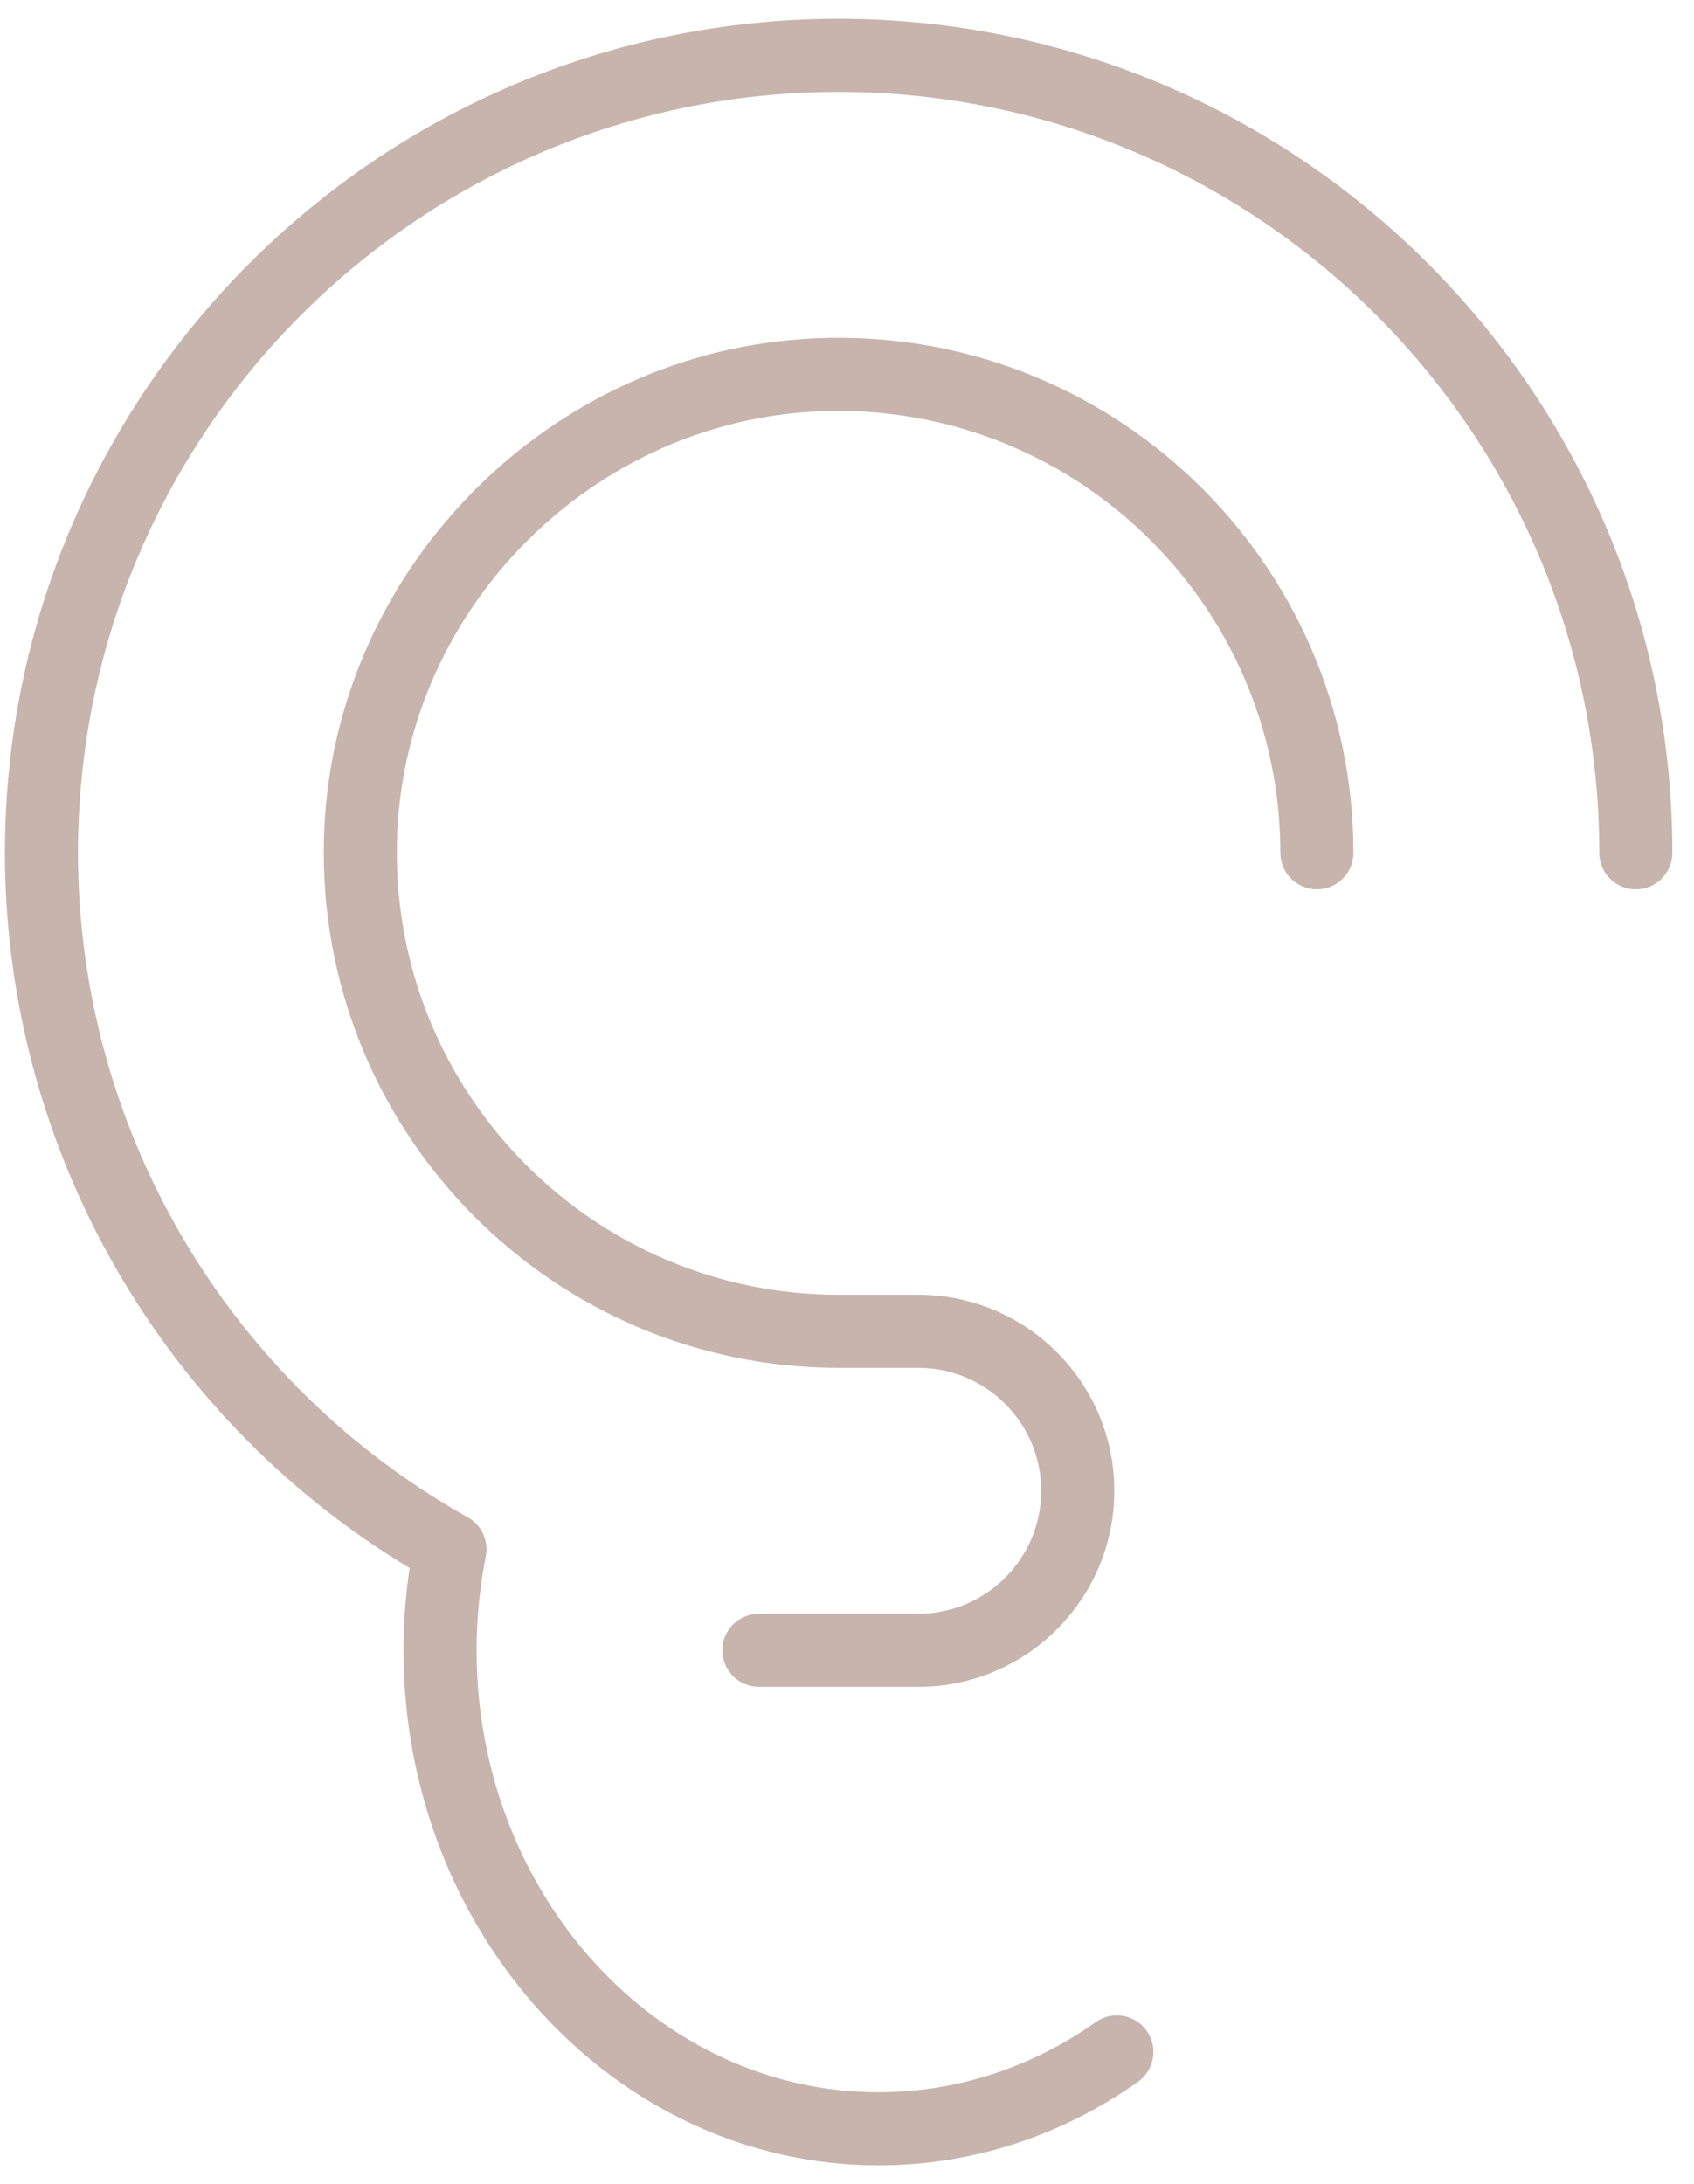
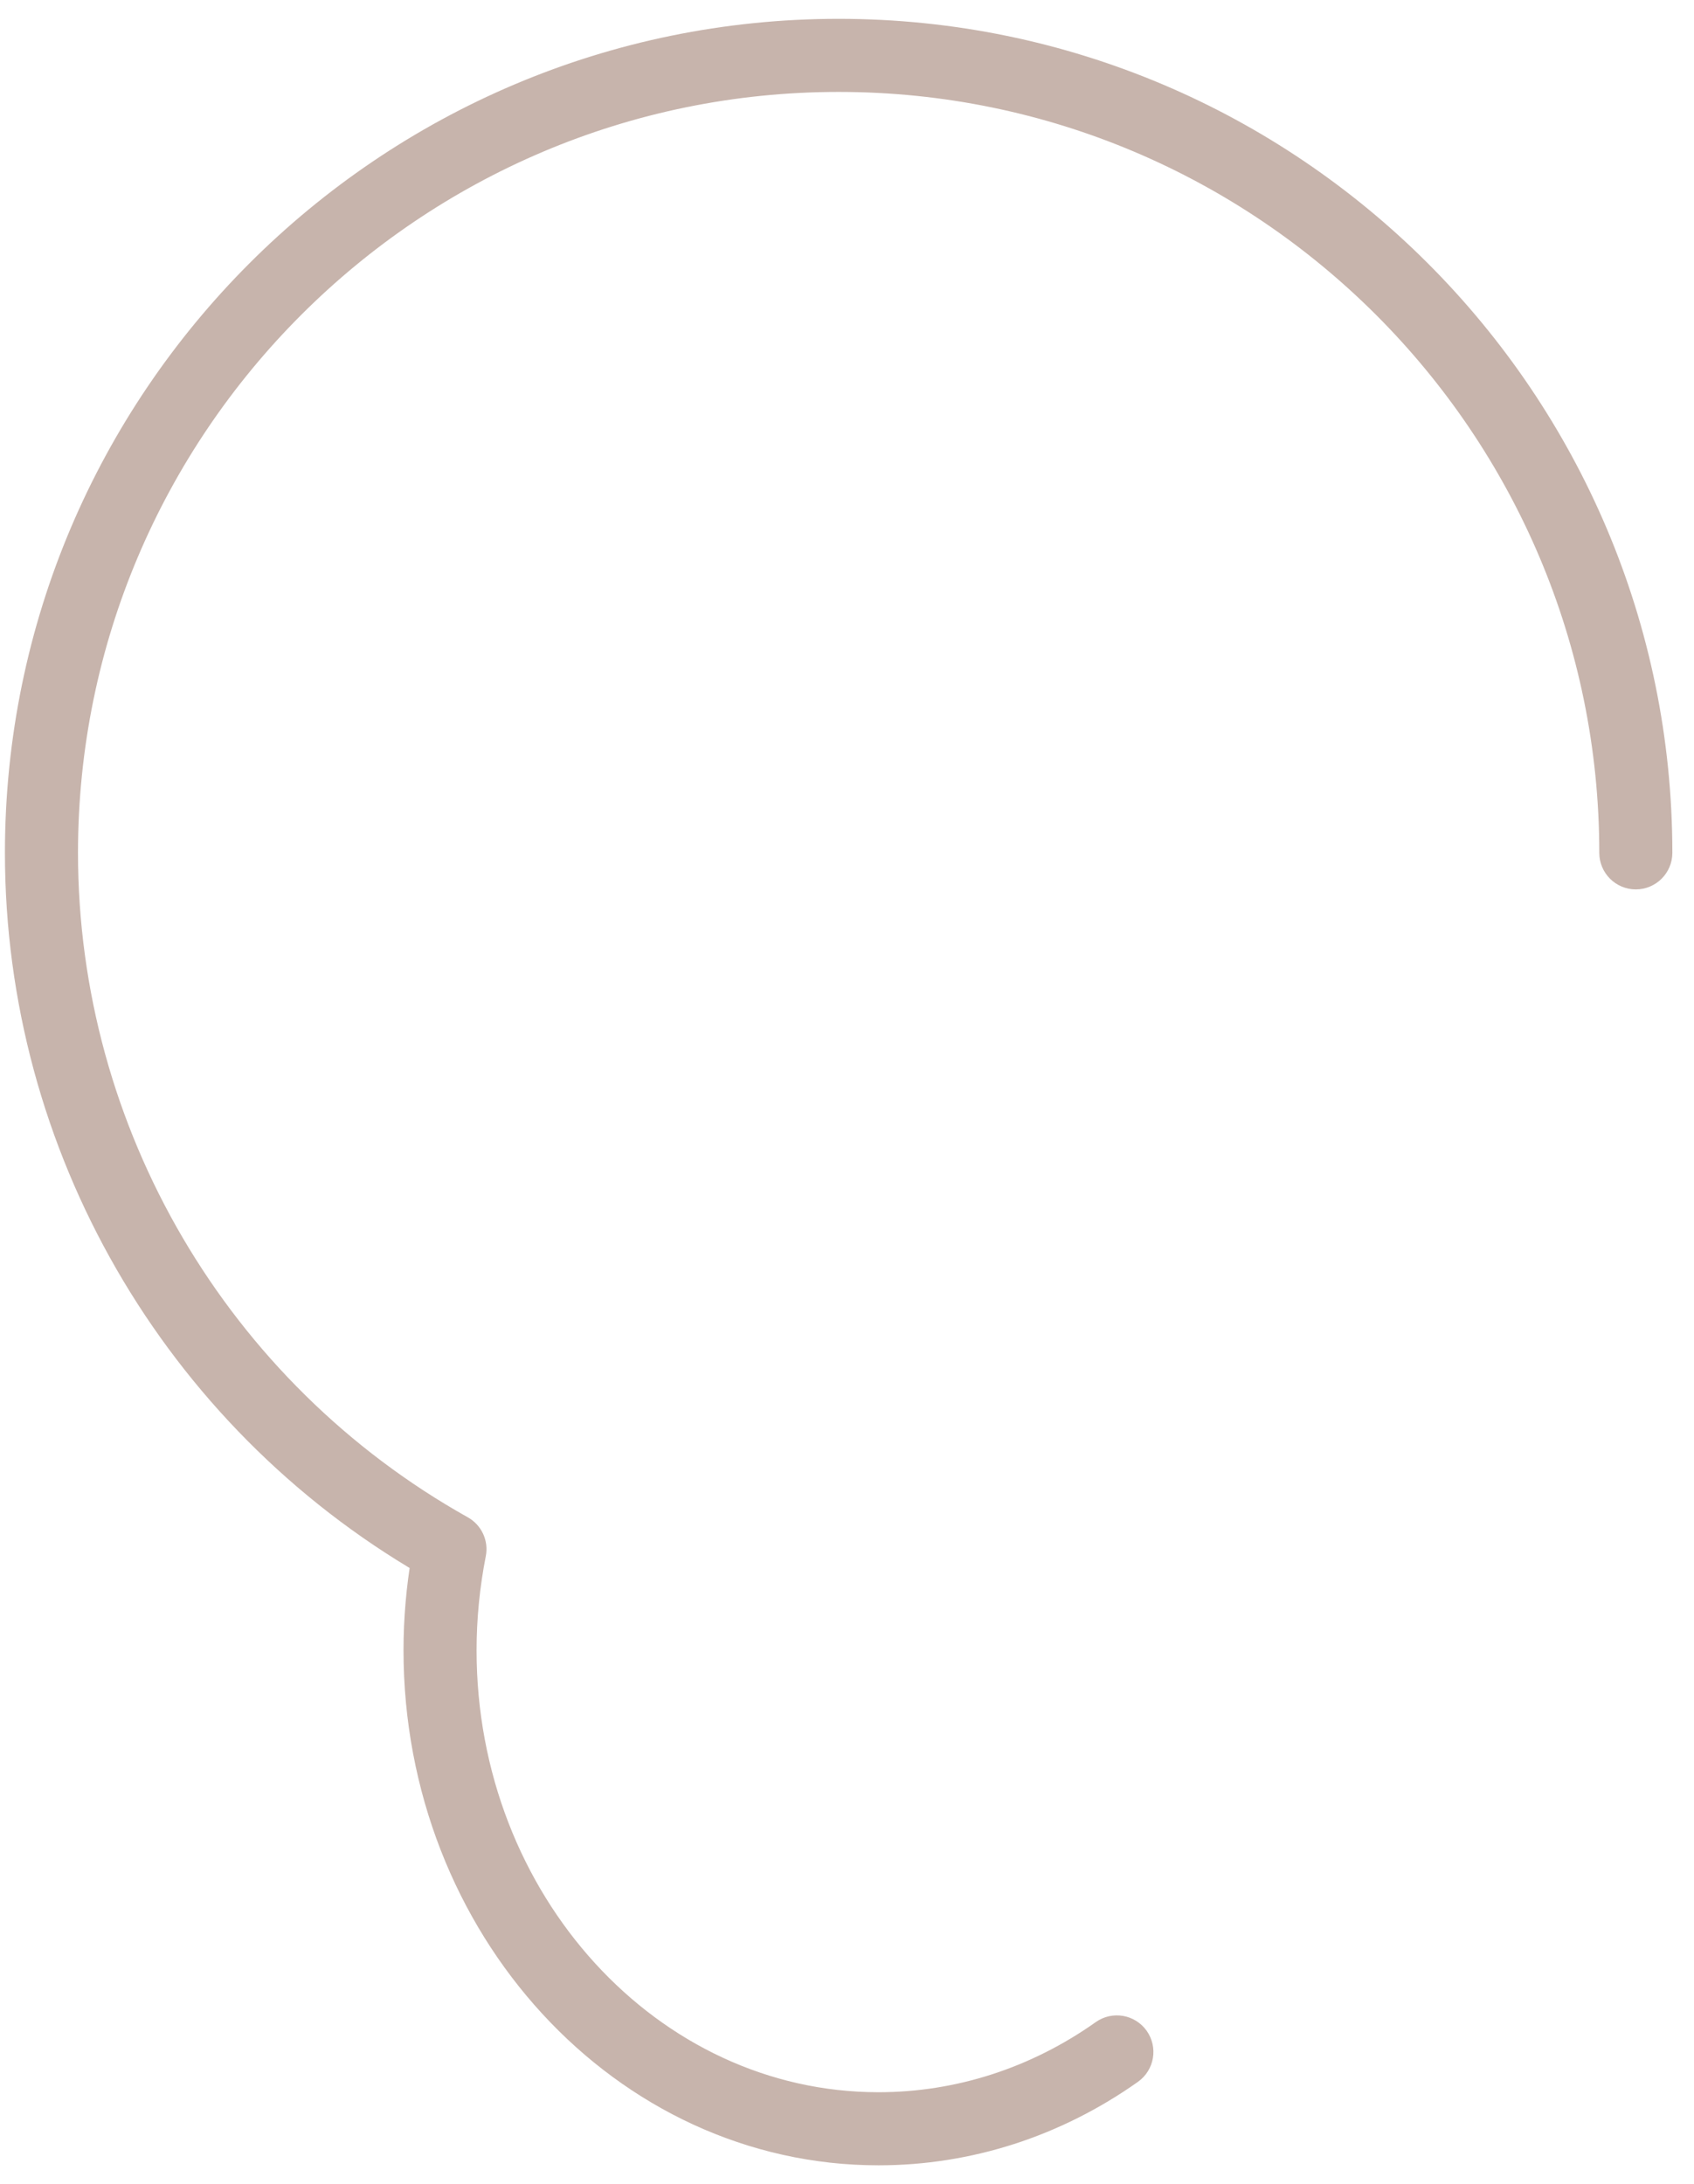
<svg xmlns="http://www.w3.org/2000/svg" width="45" height="58" viewBox="0 0 45 58" fill="none">
  <path d="M23.337 57C16.655 57 11.219 51.089 11.219 43.824C11.219 43.009 11.29 42.189 11.429 41.381C4.76 37.512 0.631 30.365 0.631 22.647C0.631 10.711 10.342 1 22.278 1C34.214 1 43.925 10.711 43.925 22.647C43.925 22.907 43.714 23.118 43.454 23.118C43.195 23.118 42.984 22.907 42.984 22.647C42.984 11.23 33.695 1.941 22.278 1.941C10.861 1.941 1.572 11.23 1.572 22.647C1.572 30.137 5.638 37.065 12.182 40.728C12.36 40.827 12.454 41.03 12.414 41.229C12.246 42.084 12.16 42.957 12.16 43.824C12.16 50.57 17.174 56.059 23.337 56.059C25.496 56.059 27.592 55.383 29.397 54.105C29.609 53.955 29.902 54.005 30.053 54.217C30.203 54.43 30.153 54.723 29.941 54.874C27.976 56.265 25.692 57 23.337 57Z" fill="#C7B4AC" stroke="#C7B4AC" />
-   <path d="M24.395 44.294H20.159C19.9 44.294 19.689 44.083 19.689 43.823C19.689 43.564 19.9 43.353 20.159 43.353H24.395C26.471 43.353 28.159 41.664 28.159 39.588C28.159 37.512 26.471 35.823 24.395 35.823H22.277C15.012 35.823 9.101 29.913 9.101 22.647C9.101 22.441 9.105 22.234 9.115 22.026C9.424 15.303 14.933 9.794 21.655 9.485C29.213 9.139 35.453 15.175 35.453 22.647C35.453 22.907 35.243 23.117 34.983 23.117C34.723 23.117 34.512 22.907 34.512 22.647C34.512 15.709 28.71 10.106 21.699 10.425C15.457 10.712 10.342 15.827 10.055 22.069C10.046 22.262 10.042 22.455 10.042 22.647C10.042 29.394 15.531 34.882 22.277 34.882H24.395C26.99 34.882 29.101 36.993 29.101 39.588C29.101 42.183 26.99 44.294 24.395 44.294Z" fill="#C7B4AC" stroke="#C7B4AC" />
</svg>